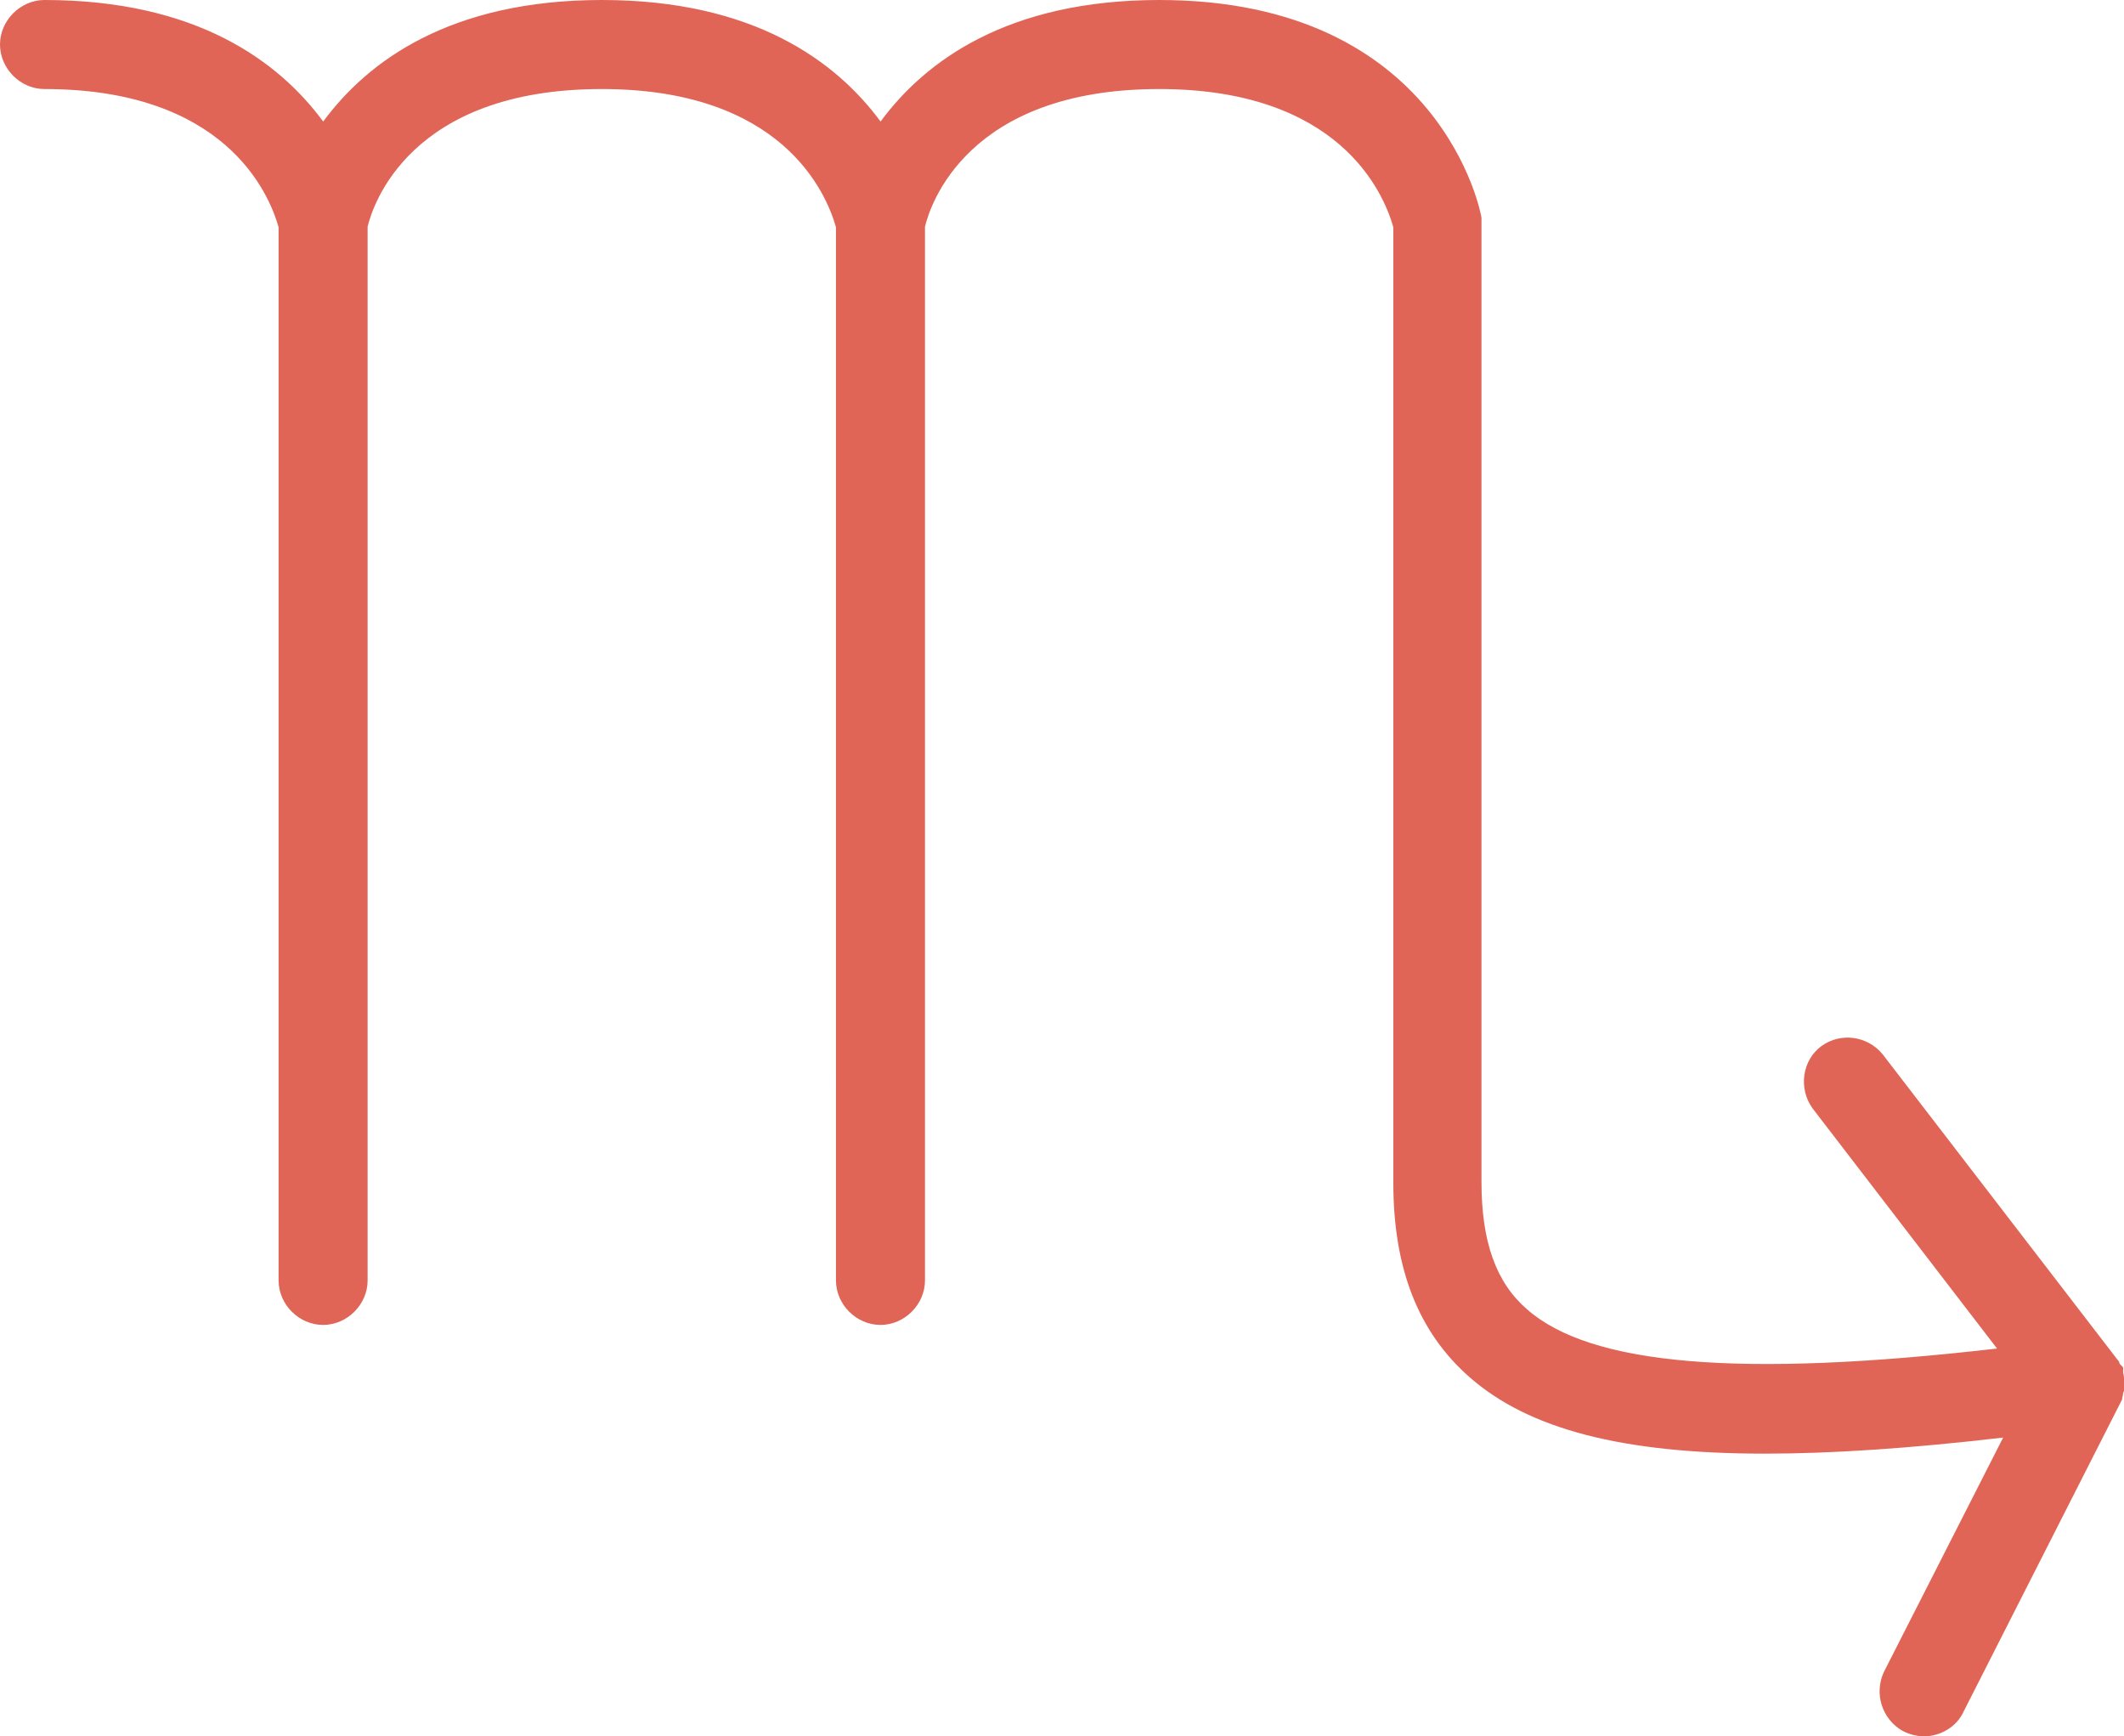
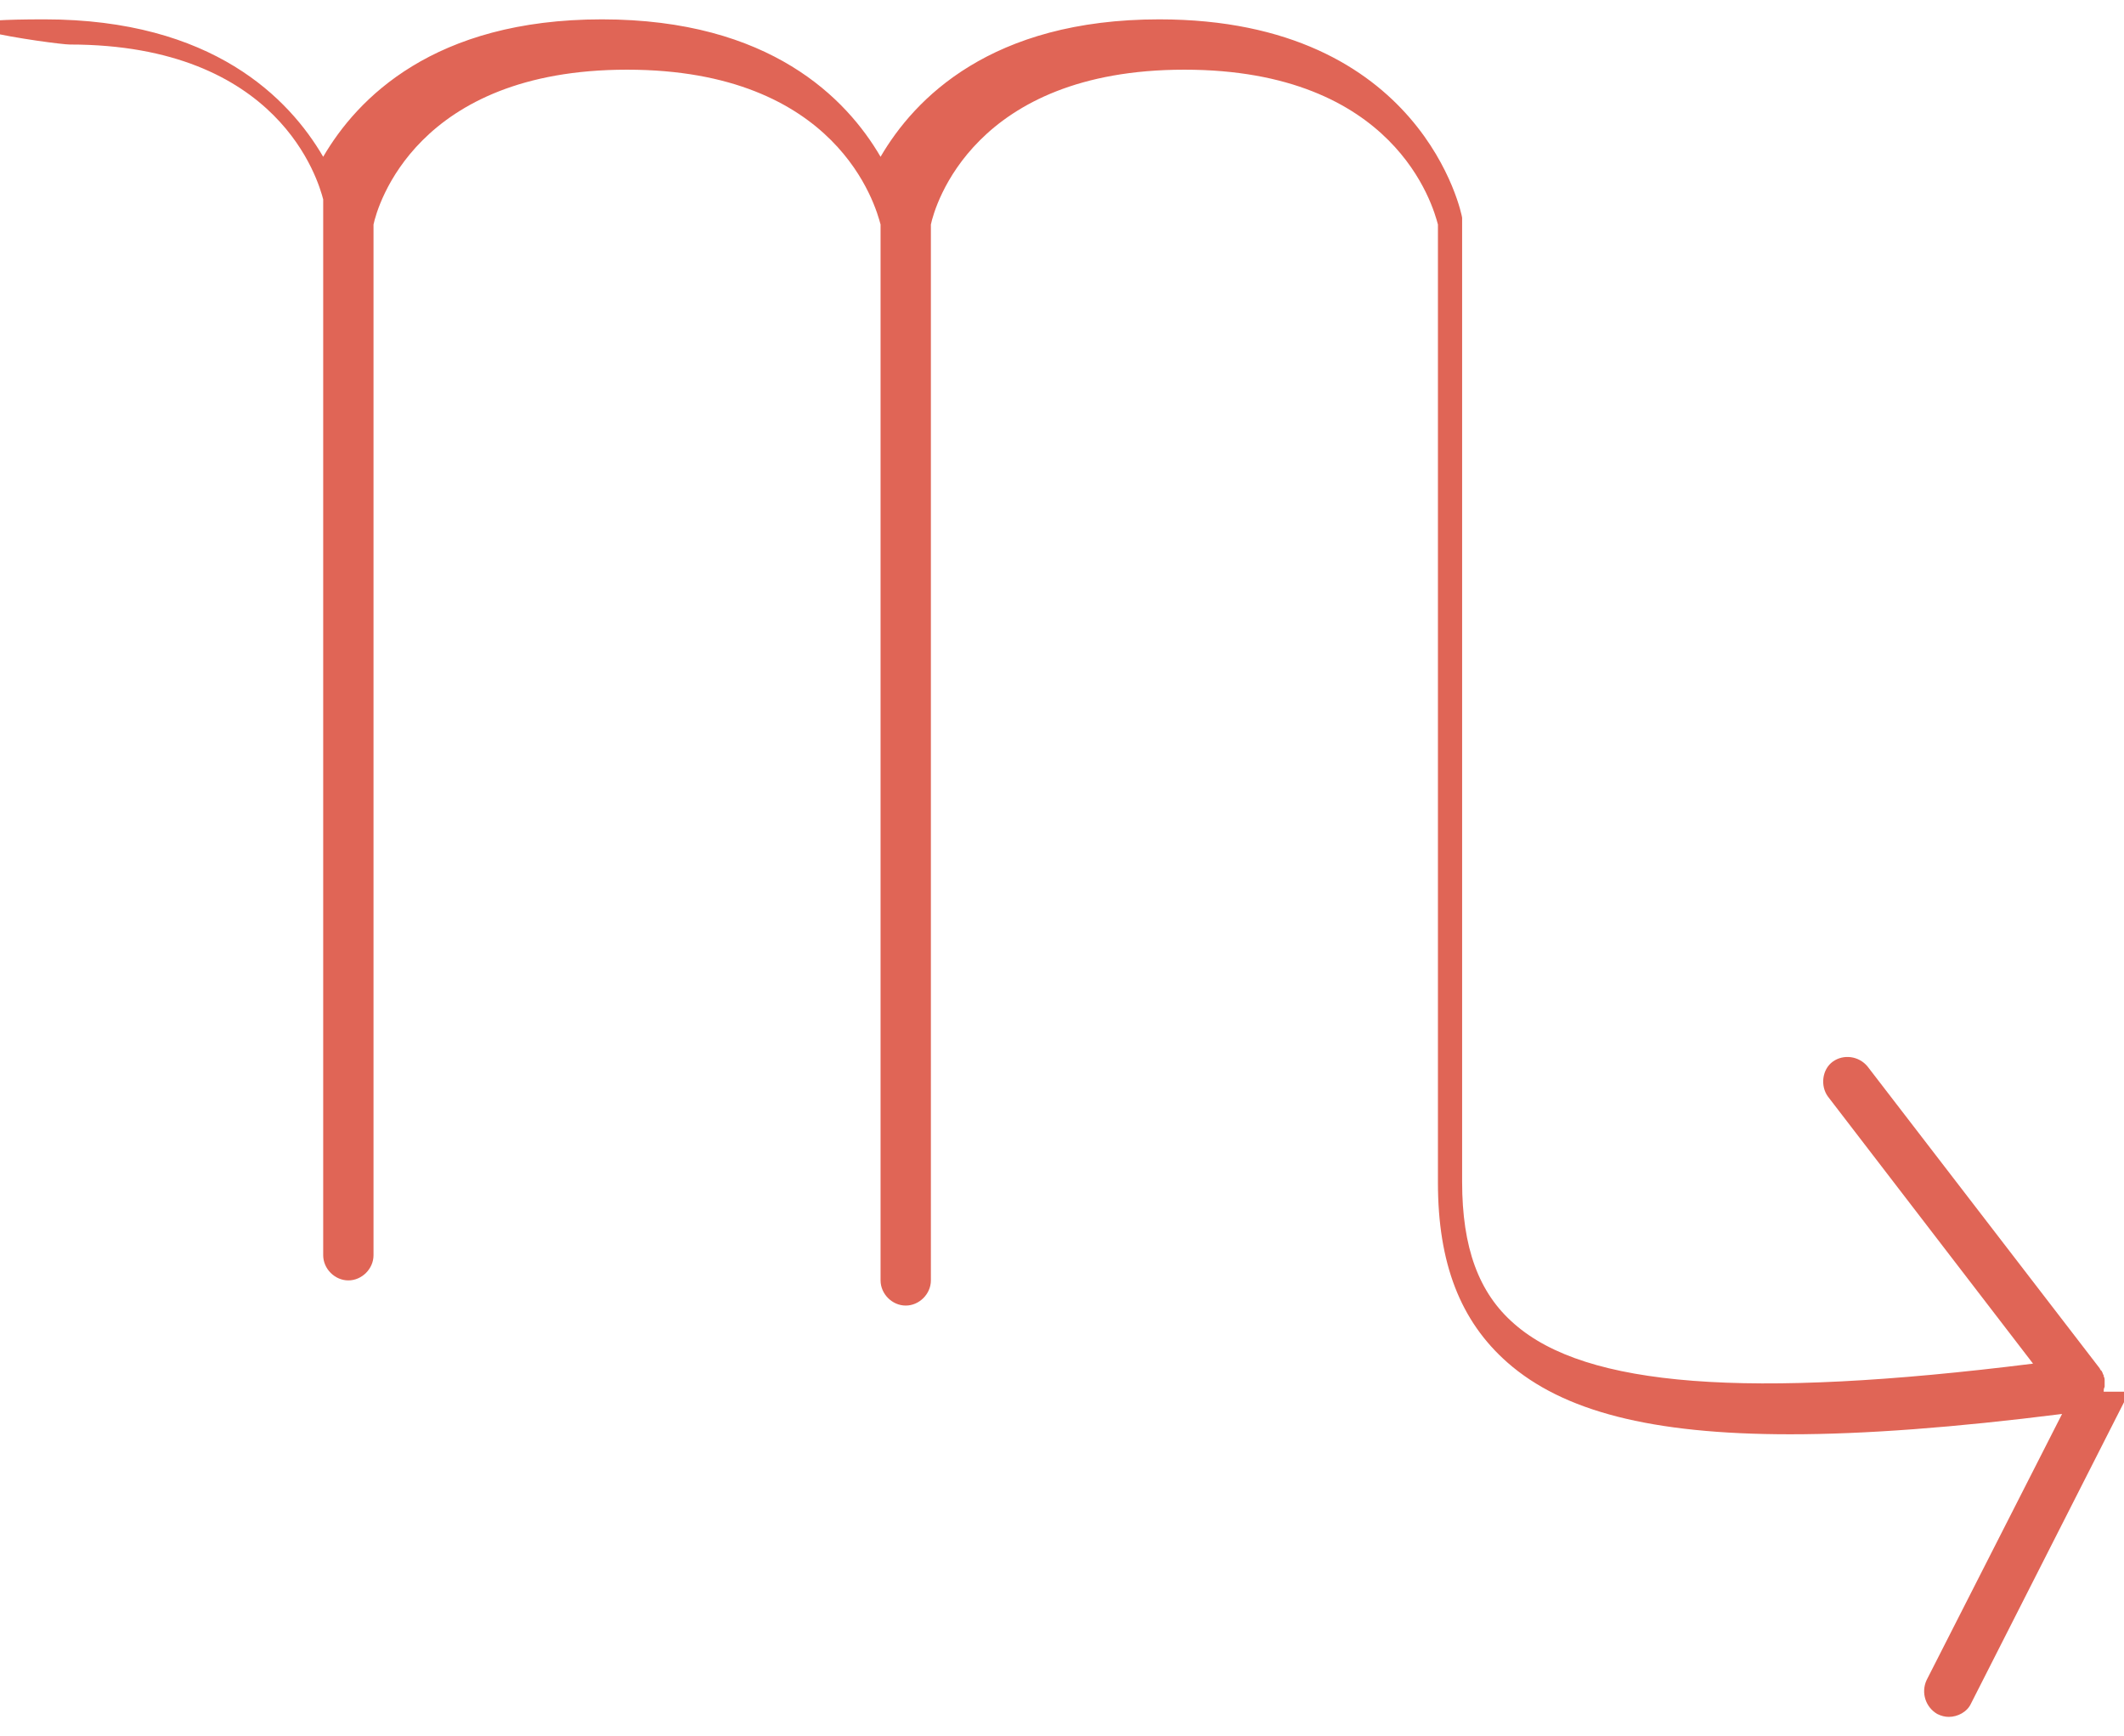
<svg xmlns="http://www.w3.org/2000/svg" id="Capa_2" data-name="Capa 2" viewBox="0 0 219.5 179.4">
  <defs>
    <style> .cls-1 { fill: #e06556; } </style>
  </defs>
  <g id="_Ñëîé_1" data-name="Ñëîé 1">
    <g>
-       <path class="cls-1" d="M217.4,143.8h0c0-.2,0-.3.1-.5v-.6h0v-.1c0-.1,0-.2-.1-.4v-.1c-.1-.1-.1-.3-.2-.4,0,0,0-.1-.1-.1,0-.1-.1-.1-.1-.2l-24-31.2c-.9-1.1-2.5-1.3-3.6-.5s-1.3,2.5-.5,3.6l21.2,27.6c-29.6,3.7-46.2,2.4-53.6-4.1-3.7-3.2-5.4-7.9-5.4-14.7V22.5c0-.2-4-20.5-31.3-20.5-17.4,0-25.3,8.2-28.8,14.2-3.5-6-11.4-14.2-28.8-14.2s-25.3,8.2-28.8,14.2C29.9,10.2,22,2,4.6,2c-1.4,0-2.6,1.2-2.6,2.6s1.2,2.6,2.6,2.6c21.7,0,25.7,14.1,26.2,16v109.1c0,1.4,1.2,2.6,2.6,2.6s2.6-1.2,2.6-2.6V23.2c.4-1.9,4.4-16,26.2-16s25.7,14.1,26.2,16v109.1c0,1.4,1.2,2.6,2.6,2.6s2.6-1.2,2.6-2.6V23.2c.4-1.9,4.4-16,26.2-16s25.7,14.1,26.2,16v99c0,8.3,2.3,14.3,7.2,18.6,5.7,5,14.8,7.4,29.2,7.4,7.7,0,17-.7,28.1-2.1l-14,27.5c-.6,1.3-.1,2.8,1.1,3.5.4.2.8.3,1.2.3.9,0,1.9-.5,2.3-1.4l16.2-31.9h0v-.1s.1-.1.1-.2Z" />
-       <path class="cls-1" d="M198.8,179.4c-.71,0-1.41-.17-2.09-.51l-.12-.06c-2.11-1.23-2.93-3.84-1.91-6.06l12.33-24.23c-9.62,1.12-17.7,1.66-24.62,1.66-14.68,0-24.38-2.51-30.52-7.9-5.3-4.65-7.88-11.23-7.88-20.1V23.47c-1.04-3.66-5.65-14.27-24.2-14.27-19.91,0-23.68,12.07-24.2,14.22v108.88c0,2.49-2.11,4.6-4.6,4.6s-4.6-2.11-4.6-4.6V23.47c-1.04-3.66-5.65-14.27-24.2-14.27-19.91,0-23.68,12.07-24.2,14.22v108.88c0,2.49-2.11,4.6-4.6,4.6s-4.6-2.11-4.6-4.6V23.47c-1.04-3.66-5.65-14.27-24.2-14.27C2.11,9.2,0,7.09,0,4.6S2.11,0,4.6,0c15.68,0,24.21,6.33,28.8,12.56C37.99,6.33,46.52,0,62.2,0s24.21,6.33,28.8,12.56c4.59-6.23,13.12-12.56,28.8-12.56,29.24,0,33.3,22.27,33.3,22.5v99.6c0,6.22,1.5,10.41,4.71,13.19,6.61,5.81,22.08,7.1,48.57,4.05l-19.06-24.81c-1.5-2.07-1.07-4.99.91-6.44,1.98-1.44,4.76-1.07,6.33.85l24.45,31.79v.08s.05.1.07.14l.33.33v.57c.09.3.1.55.1.76v1.07l-.1.26c-.01.19-.05.36-.1.52v.13l-16.4,32.29c-.7,1.52-2.34,2.53-4.1,2.53ZM198.56,175.34c.14.06.21.06.24.06.22,0,.44-.14.47-.21l.04-.09,15.98-31.49h-.2v-1.39l-23.68-30.79c-.2-.25-.61-.27-.84-.1-.17.13-.23.56-.06.81l23.3,30.33-3.47.43c-30.24,3.78-47.26,2.37-55.17-4.58-4.14-3.58-6.08-8.74-6.08-16.2V22.69c-.35-1.58-4.69-18.69-29.3-18.69-16.01,0-23.56,7.18-27.07,13.21l-1.73,2.96-1.73-2.96c-3.51-6.03-11.06-13.21-27.07-13.21s-23.56,7.18-27.07,13.21l-1.73,2.96-1.73-2.96c-3.51-6.03-11.06-13.21-27.07-13.21-.3,0-.6.3-.6.6s.3.6.6.6c9.66,0,17.22,2.65,22.46,7.87,3.7,3.69,5.14,7.61,5.67,9.62l.07.25v109.36c0,.3.3.6.6.6s.6-.3.6-.6V22.99l.04-.2c.18-.87,1.32-5.43,5.62-9.72,5.24-5.22,12.82-7.87,22.54-7.87s17.22,2.65,22.46,7.87c3.7,3.69,5.14,7.61,5.67,9.62l.07.25v109.36c0,.3.3.6.6.6s.6-.3.6-.6V22.99l.04-.2c.18-.87,1.32-5.43,5.62-9.72,5.24-5.22,12.82-7.87,22.54-7.87s17.22,2.65,22.46,7.87c3.7,3.69,5.14,7.61,5.67,9.62l.07.25v99.26c0,7.76,2.07,13.19,6.52,17.1,5.37,4.71,14.23,6.9,27.88,6.9,7.62,0,16.73-.68,27.85-2.08l3.75-.47-15.71,30.86c-.12.26-.01.63.28.83ZM219.3,144.17h0s.02-.05.03-.08l-.03.08Z" />
+       <path class="cls-1" d="M217.4,143.8h0c0-.2,0-.3.1-.5v-.6h0v-.1c0-.1,0-.2-.1-.4v-.1c-.1-.1-.1-.3-.2-.4,0,0,0-.1-.1-.1,0-.1-.1-.1-.1-.2l-24-31.2c-.9-1.1-2.5-1.3-3.6-.5s-1.3,2.5-.5,3.6l21.2,27.6c-29.6,3.7-46.2,2.4-53.6-4.1-3.7-3.2-5.4-7.9-5.4-14.7V22.5c0-.2-4-20.5-31.3-20.5-17.4,0-25.3,8.2-28.8,14.2-3.5-6-11.4-14.2-28.8-14.2s-25.3,8.2-28.8,14.2C29.9,10.2,22,2,4.6,2s1.2,2.6,2.6,2.6c21.7,0,25.7,14.1,26.2,16v109.1c0,1.4,1.2,2.6,2.6,2.6s2.6-1.2,2.6-2.6V23.2c.4-1.9,4.4-16,26.2-16s25.7,14.1,26.2,16v109.1c0,1.4,1.2,2.6,2.6,2.6s2.6-1.2,2.6-2.6V23.2c.4-1.9,4.4-16,26.2-16s25.7,14.1,26.2,16v99c0,8.3,2.3,14.3,7.2,18.6,5.7,5,14.8,7.4,29.2,7.4,7.7,0,17-.7,28.1-2.1l-14,27.5c-.6,1.3-.1,2.8,1.1,3.5.4.2.8.3,1.2.3.9,0,1.9-.5,2.3-1.4l16.2-31.9h0v-.1s.1-.1.1-.2Z" />
    </g>
  </g>
</svg>